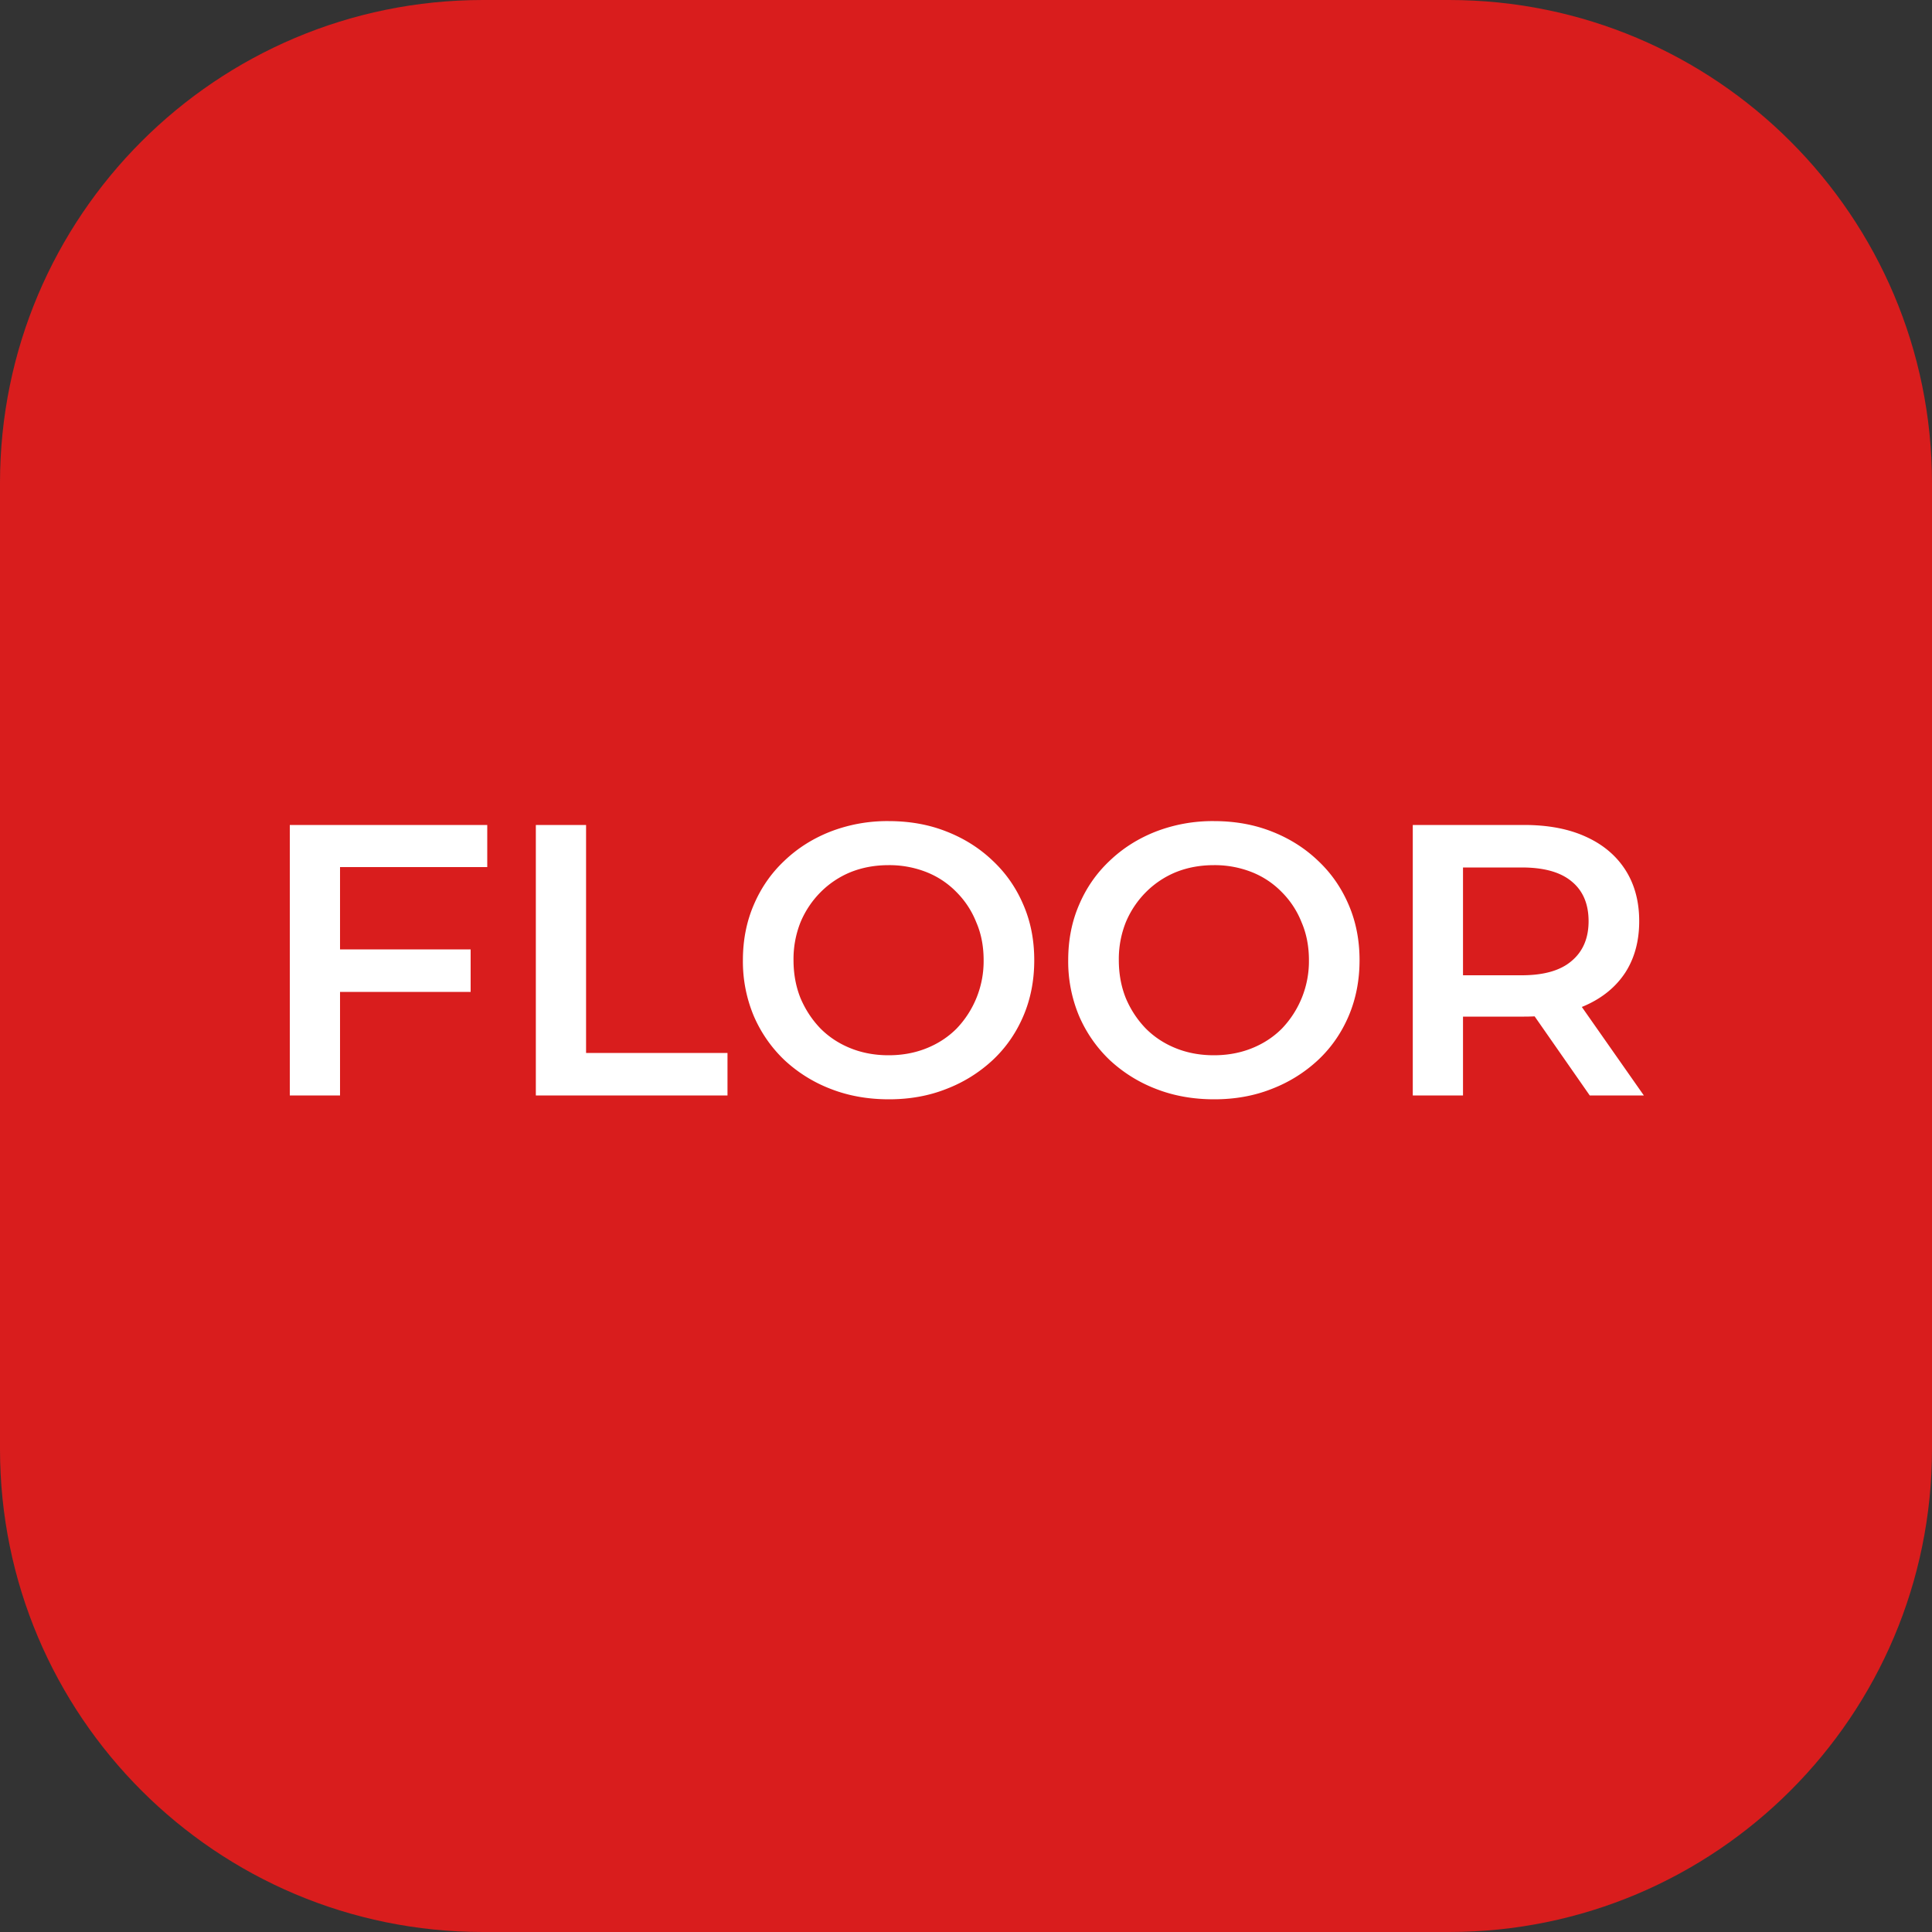
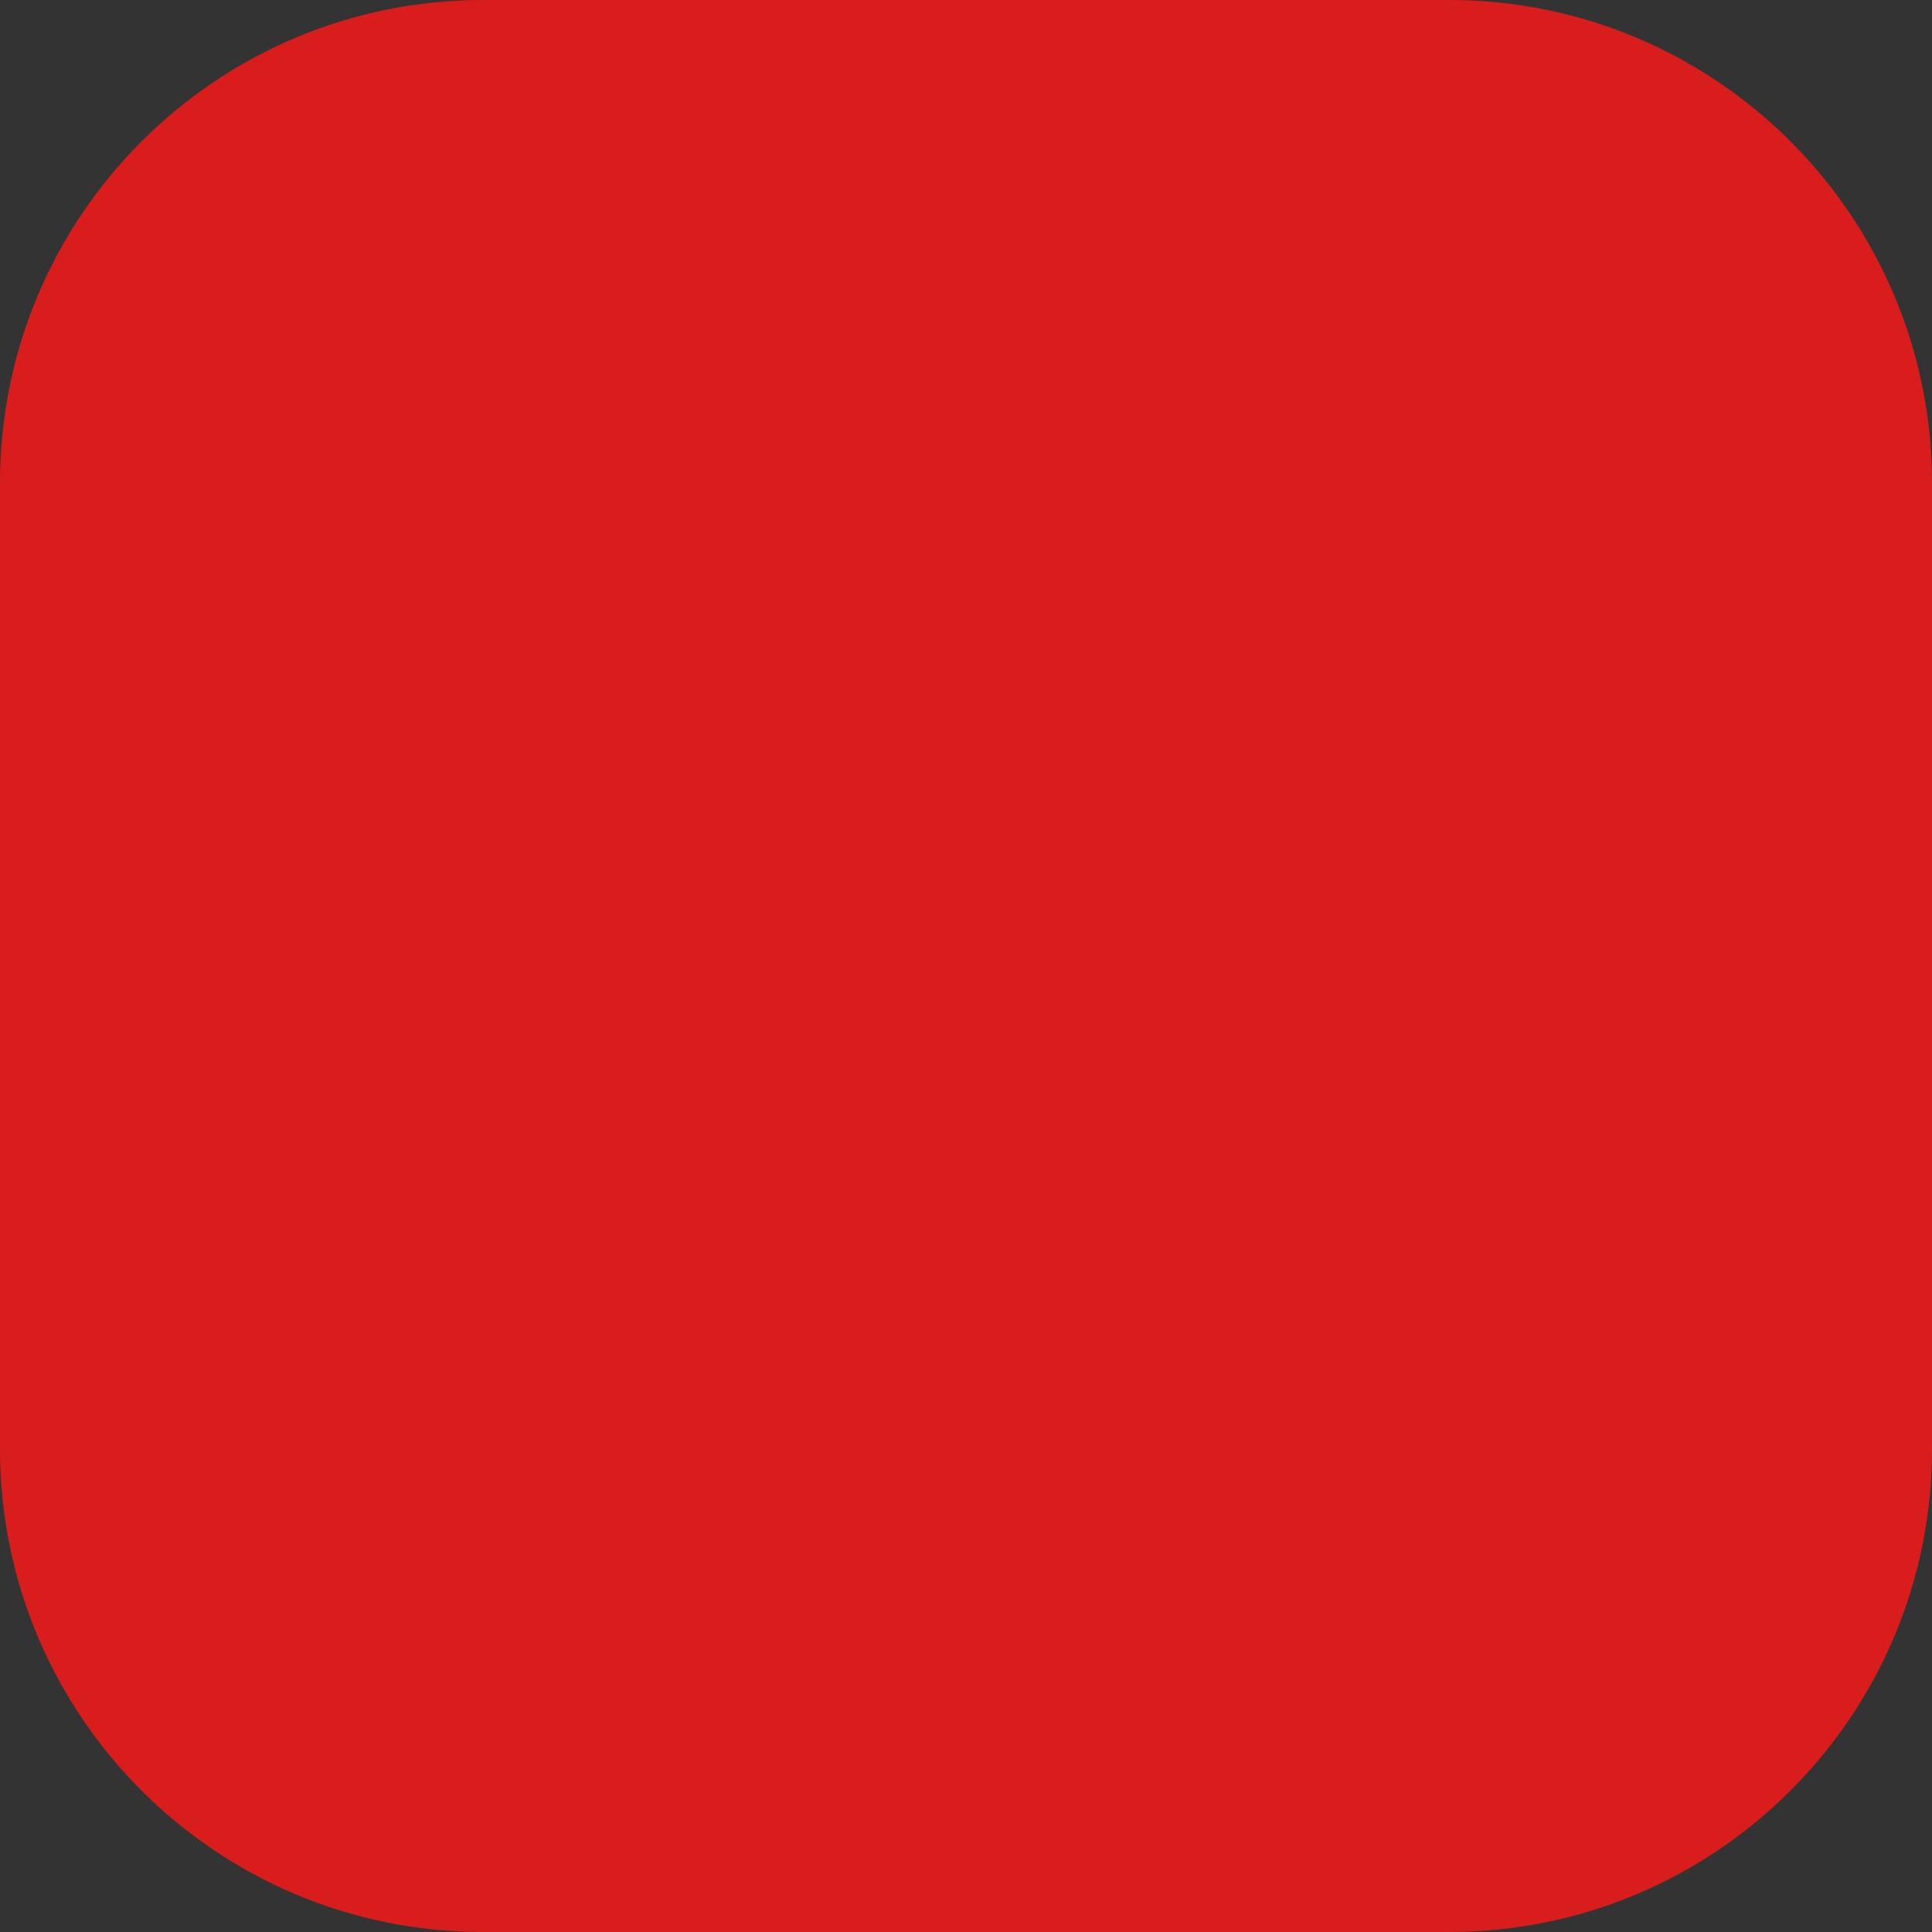
<svg xmlns="http://www.w3.org/2000/svg" width="40" height="40" fill="none" viewBox="0 0 40 40">
  <rect x="0" y="0" width="40" height="40" fill="#333333" stroke="none" />
  <path fill="#D91D1D" d="M30 0H10C4.477 0 0 4.477 0 10v20c0 5.523 4.477 10 10 10h20c5.523 0 10-4.477 10-10V10c0-5.523-4.477-10-10-10Z" />
-   <path fill="#fff" d="M6.952 19.656h2.792v.88H6.952v-.88Zm.088 3.024H6v-5.6h4.088v.872H7.04v4.728ZM11.094 22.68v-5.6h1.04v4.72h2.928v.88h-3.968ZM18.405 22.76c-.437 0-.84-.072-1.208-.216a2.956 2.956 0 0 1-.96-.6 2.773 2.773 0 0 1-.632-.912 2.918 2.918 0 0 1-.224-1.152c0-.416.075-.797.224-1.144.15-.352.36-.656.632-.912.272-.261.592-.464.96-.608a3.265 3.265 0 0 1 1.2-.216c.438 0 .838.072 1.2.216.368.144.688.347.96.608.272.256.483.56.632.912.15.347.224.728.224 1.144 0 .416-.074.8-.224 1.152-.15.352-.36.656-.632.912a2.956 2.956 0 0 1-.96.6c-.362.144-.76.216-1.192.216Zm-.008-.912c.283 0 .544-.048.784-.144.24-.096.448-.232.624-.408a2.016 2.016 0 0 0 .56-1.416c0-.288-.05-.55-.152-.784a1.836 1.836 0 0 0-.408-.624 1.78 1.78 0 0 0-.624-.416 2.092 2.092 0 0 0-.784-.144c-.282 0-.544.048-.784.144a1.883 1.883 0 0 0-.624.416 1.94 1.94 0 0 0-.416.624 2.053 2.053 0 0 0-.144.784c0 .283.048.544.144.784.102.24.24.45.416.632.176.176.384.312.624.408.24.096.502.144.784.144ZM25.14 22.76c-.438 0-.84-.072-1.208-.216a2.956 2.956 0 0 1-.96-.6 2.775 2.775 0 0 1-.632-.912 2.92 2.92 0 0 1-.224-1.152c0-.416.074-.797.224-1.144.149-.352.36-.656.632-.912.272-.261.592-.464.96-.608a3.265 3.265 0 0 1 1.2-.216c.437 0 .837.072 1.2.216.368.144.688.347.96.608.272.256.482.56.632.912.149.347.224.728.224 1.144 0 .416-.075.8-.224 1.152-.15.352-.36.656-.632.912a2.956 2.956 0 0 1-.96.6c-.363.144-.76.216-1.192.216Zm-.008-.912c.282 0 .544-.048.784-.144.24-.096.448-.232.624-.408a2.015 2.015 0 0 0 .56-1.416c0-.288-.051-.55-.152-.784a1.836 1.836 0 0 0-.408-.624 1.78 1.78 0 0 0-.624-.416 2.092 2.092 0 0 0-.784-.144c-.283 0-.544.048-.784.144a1.885 1.885 0 0 0-.624.416 1.94 1.94 0 0 0-.416.624 2.053 2.053 0 0 0-.144.784c0 .283.048.544.144.784.101.24.24.45.416.632.176.176.384.312.624.408.24.096.501.144.784.144ZM29.25 22.68v-5.6h2.304c.496 0 .92.08 1.272.24.357.16.632.39.824.688.192.299.288.653.288 1.064 0 .41-.096.765-.288 1.064-.192.293-.467.52-.824.68-.352.155-.776.232-1.272.232h-1.728l.464-.472v2.104h-1.04Zm3.664 0-1.416-2.032h1.112l1.424 2.032h-1.12Zm-2.624-1.992-.464-.496h1.68c.459 0 .803-.099 1.032-.296.235-.197.352-.472.352-.824 0-.357-.117-.632-.352-.824-.23-.192-.573-.288-1.032-.288h-1.68l.464-.512v3.24Z" />
</svg>